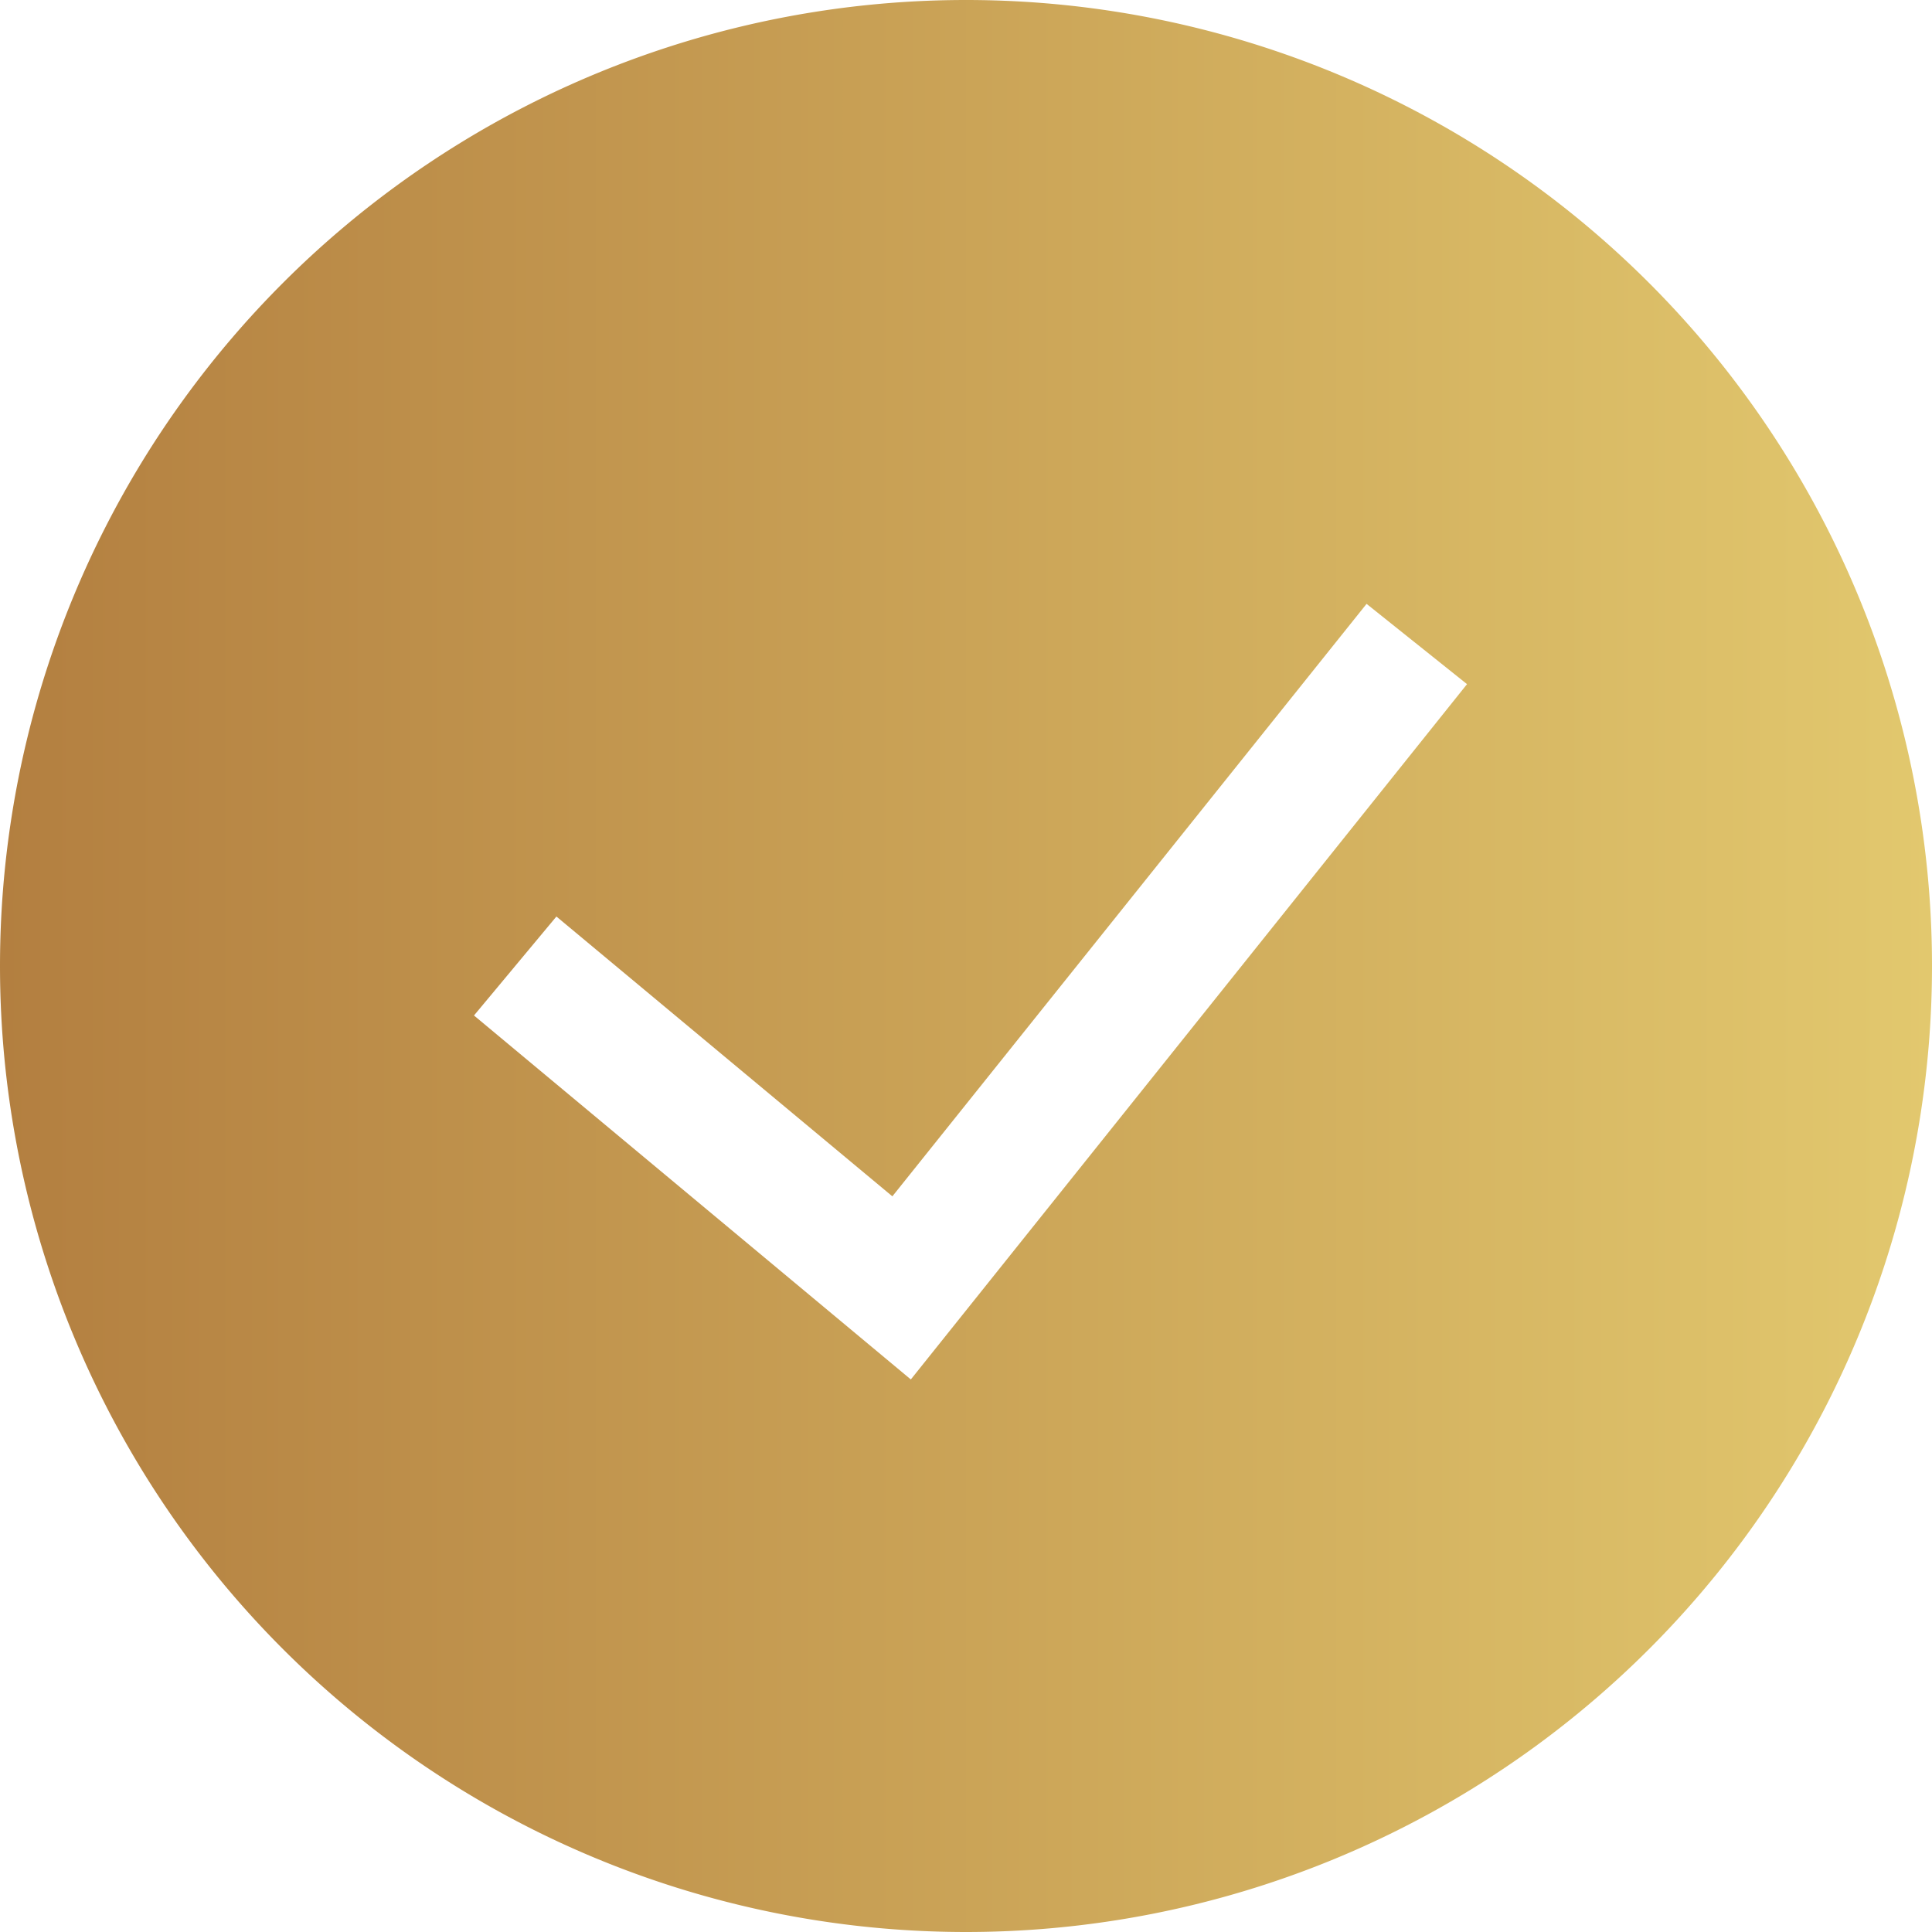
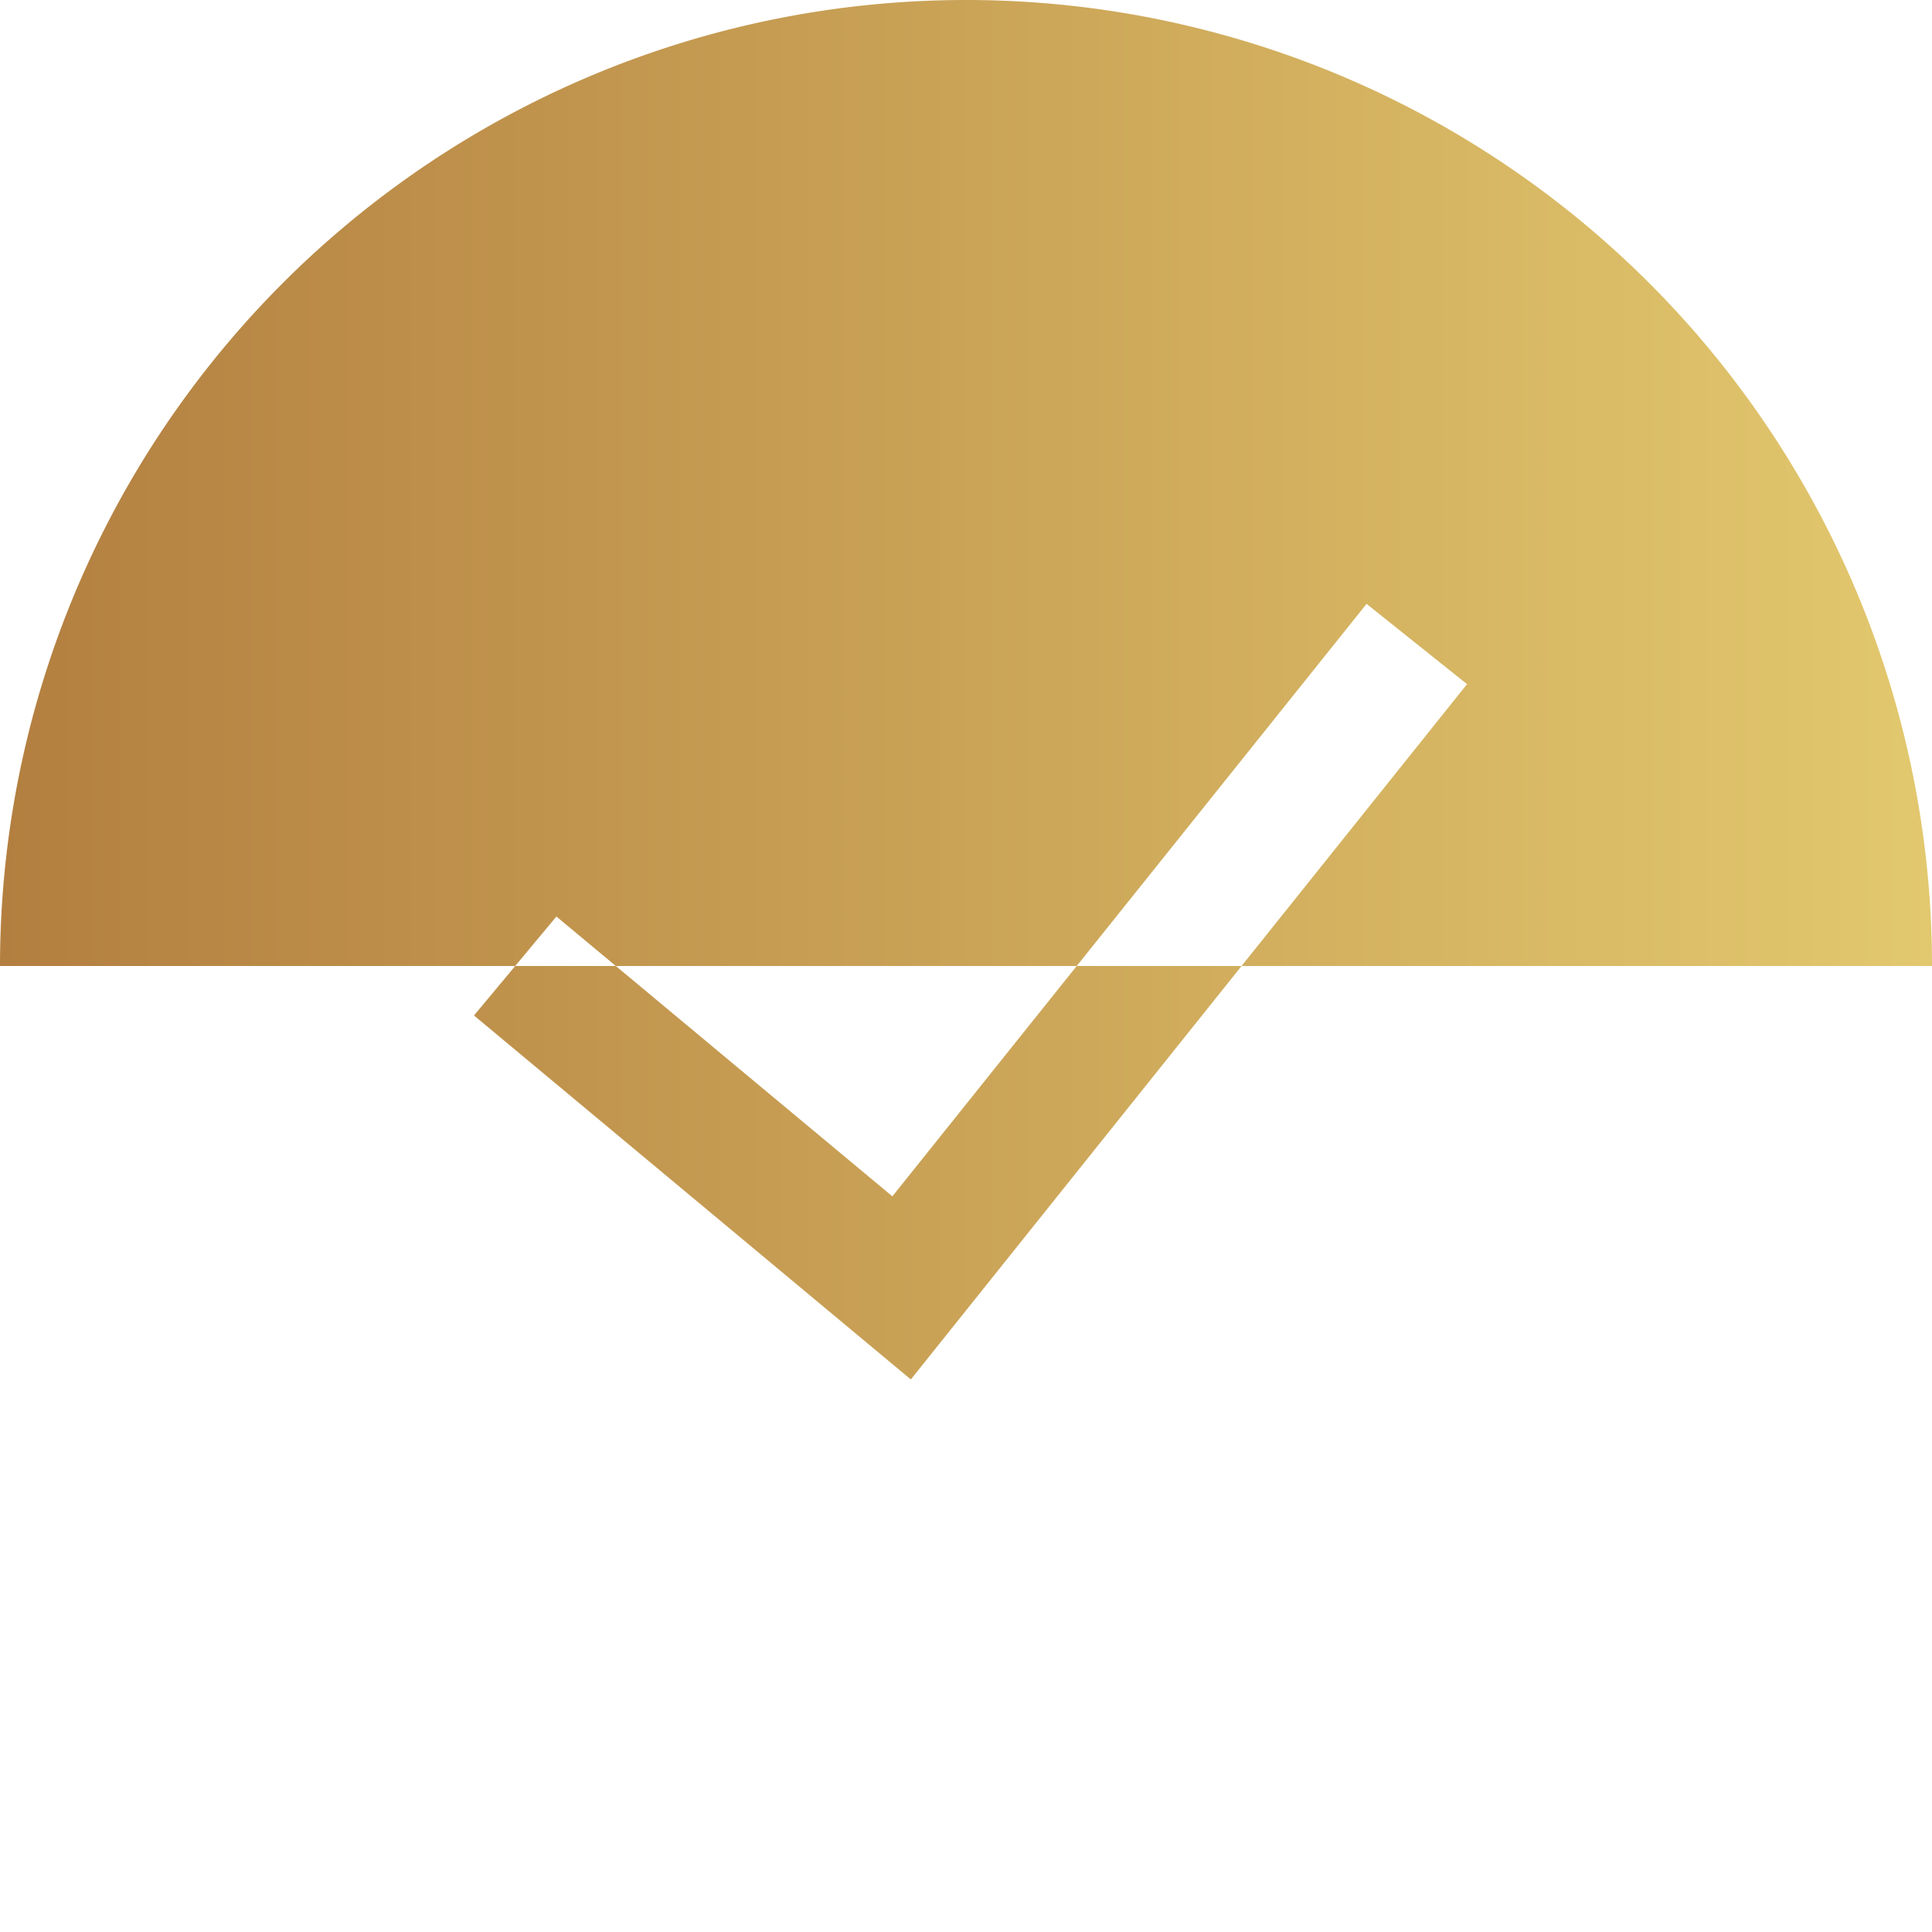
<svg xmlns="http://www.w3.org/2000/svg" width="18" height="18" viewBox="0 0 18 18" fill="none">
-   <path fill-rule="evenodd" clip-rule="evenodd" d="M0 9a9 9 0 1 1 18 0A9 9 0 0 1 0 9zm8.486 3.852 5.182-6.478-.936-.748-4.418 5.52-3.13-2.607-.768.922 4.07 3.391z" fill="url(#qtexq0qrza)" />
+   <path fill-rule="evenodd" clip-rule="evenodd" d="M0 9a9 9 0 1 1 18 0zm8.486 3.852 5.182-6.478-.936-.748-4.418 5.52-3.13-2.607-.768.922 4.07 3.391z" fill="url(#qtexq0qrza)" />
  <defs>
    <linearGradient id="qtexq0qrza" x1="0" y1="9" x2="18" y2="9" gradientUnits="userSpaceOnUse">
      <stop stop-color="#B37F40" />
      <stop offset="1" stop-color="#E2C86E" />
    </linearGradient>
  </defs>
</svg>